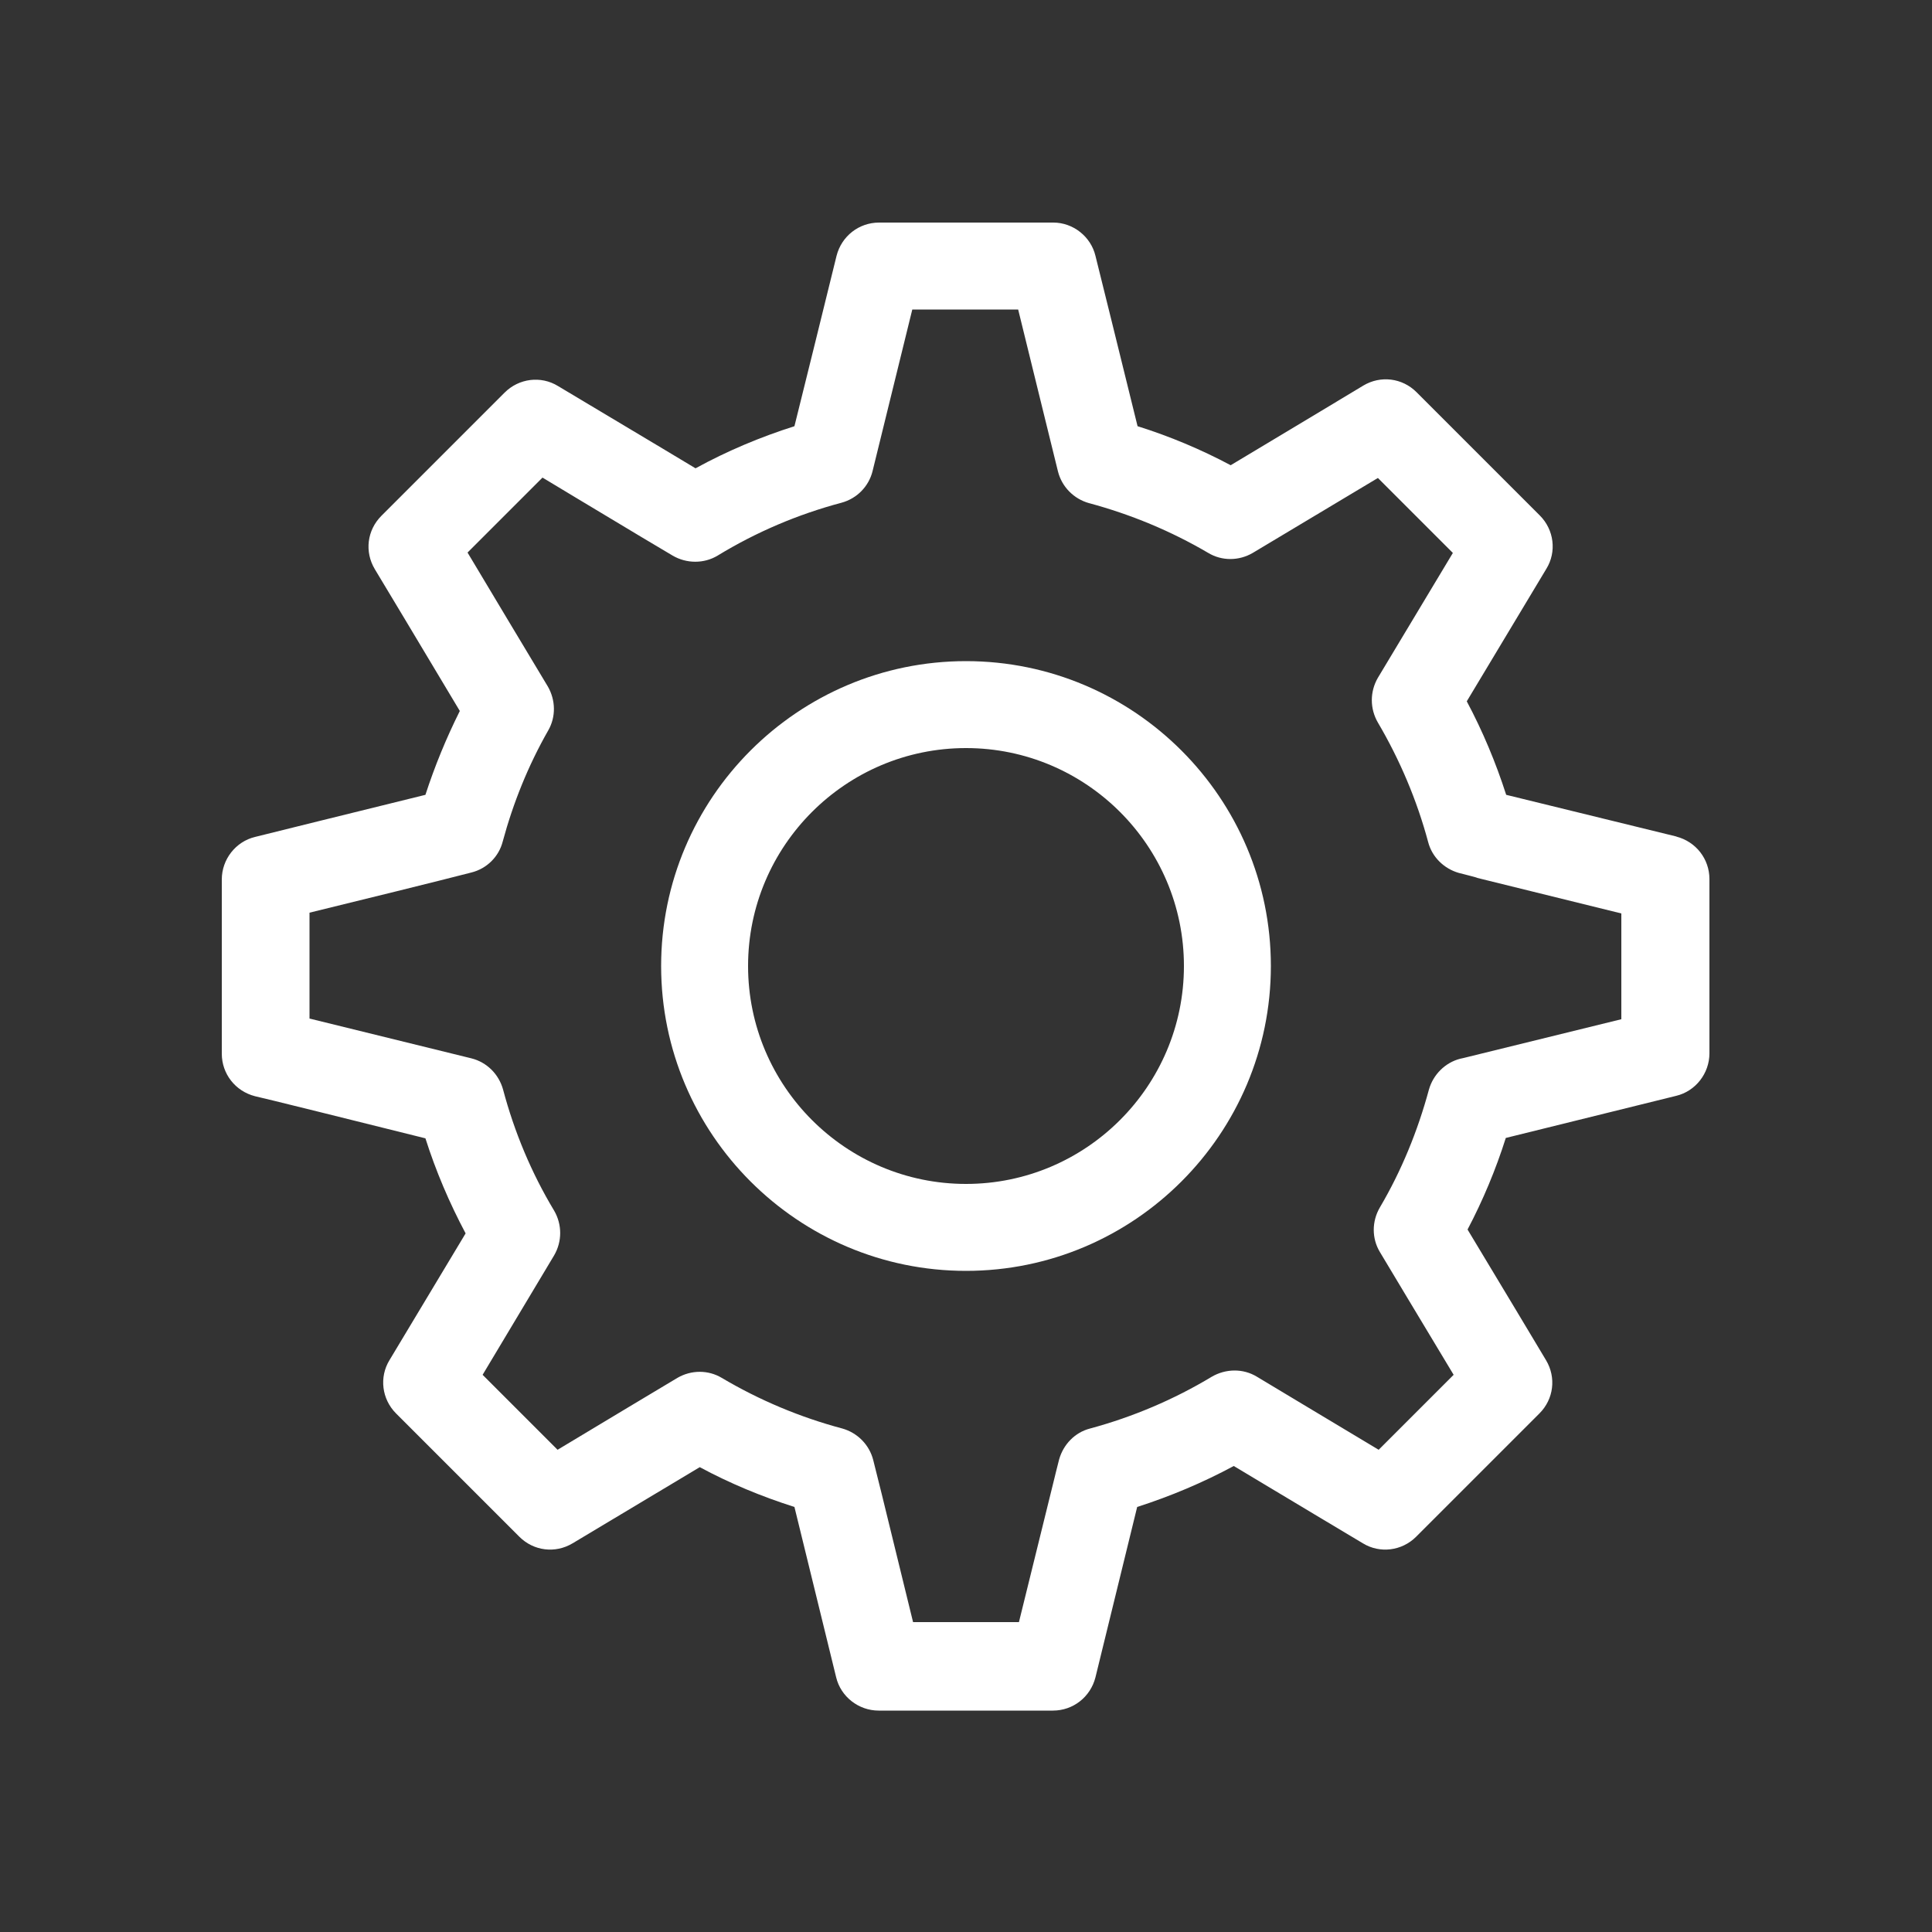
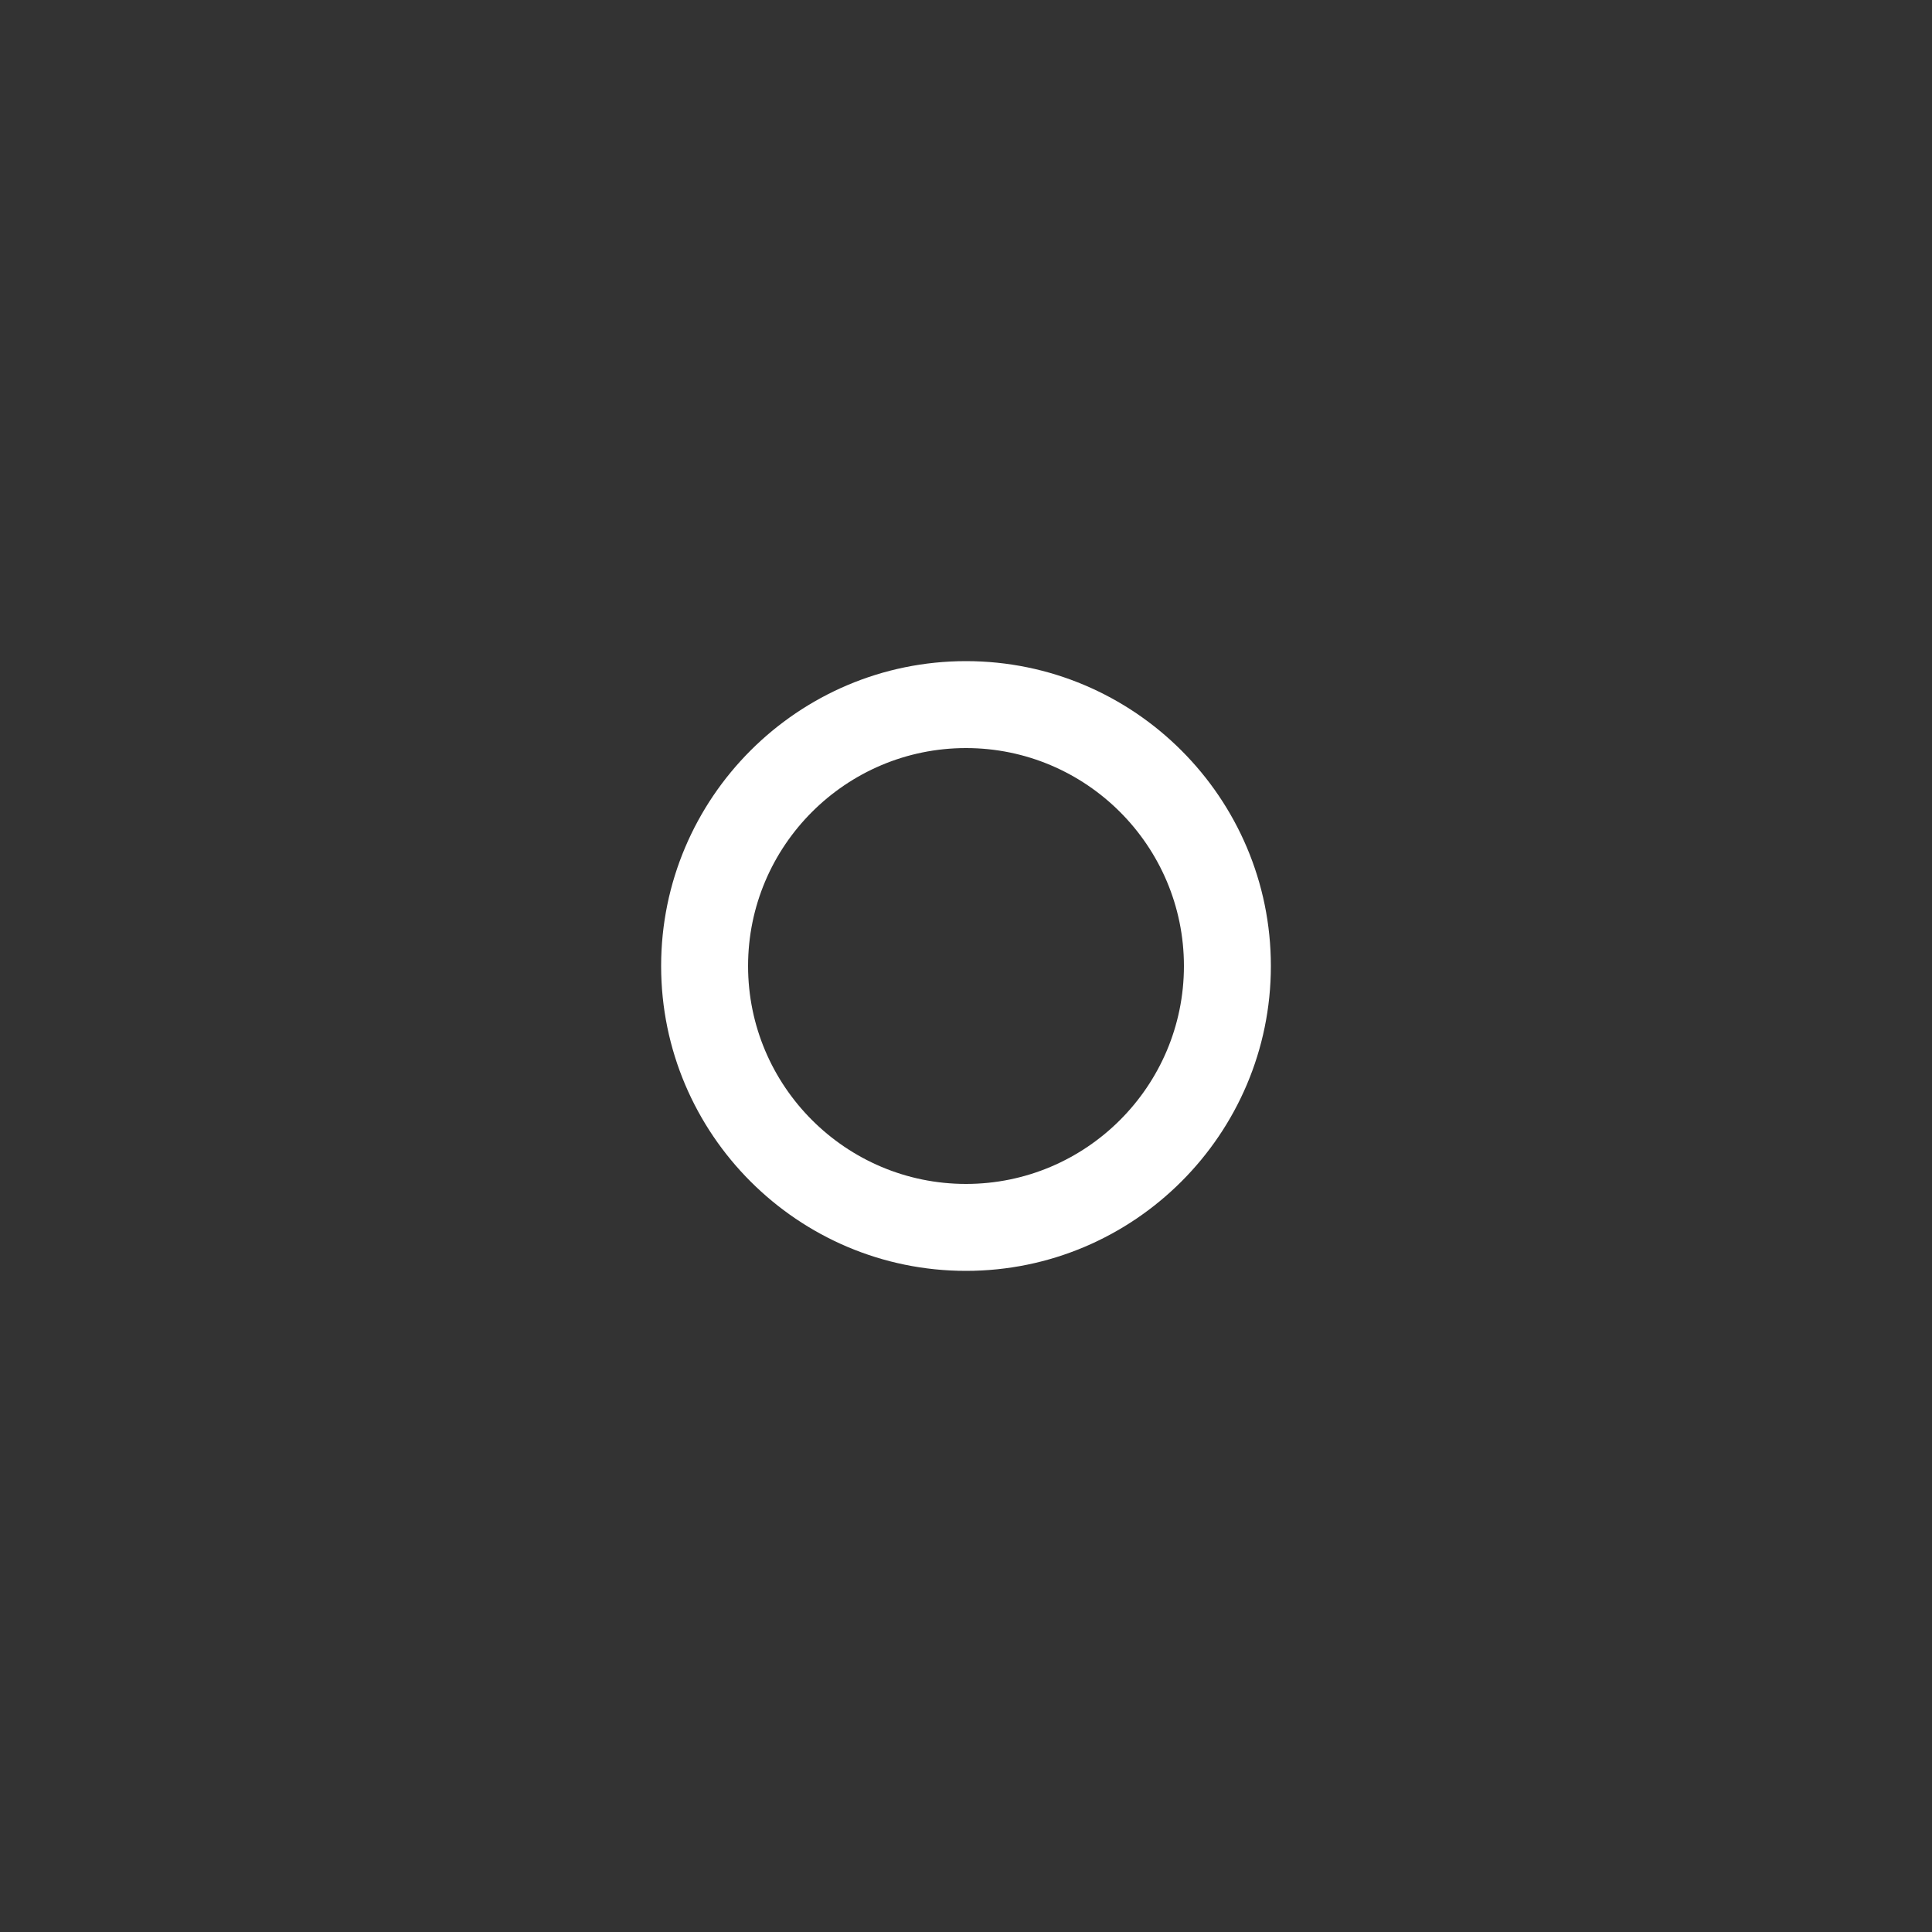
<svg xmlns="http://www.w3.org/2000/svg" id="Ebene_1" data-name="Ebene 1" viewBox="0 0 50 50">
  <rect x="0" y="0" width="50" height="50" fill="#333333" stroke="none" />
  <defs>
    <style>
      .cls-1 {
          fill:#ffffff;
        stroke-width: 0px;
      }
    </style>
  </defs>
  <path class="cls-1" d="M25,17.11c-4.35,0-7.89,3.54-7.89,7.89s3.54,7.89,7.89,7.89,7.89-3.54,7.89-7.89-3.54-7.89-7.89-7.89ZM25,30.64c-3.11,0-5.64-2.53-5.64-5.64s2.53-5.64,5.64-5.64,5.64,2.53,5.64,5.64-2.53,5.64-5.64,5.64Z" />
-   <path class="cls-1" d="M43.39,21.65l-4.41-1.08c-.27-.84-.61-1.65-1.02-2.42.66-1.1,2.06-3.43,2.06-3.43.27-.44.2-1.01-.17-1.38l-3.19-3.19c-.37-.37-.93-.44-1.38-.17-.03.02-2.31,1.39-3.43,2.06-.77-.41-1.58-.75-2.41-1.01-.33-1.35-1.09-4.41-1.09-4.41-.12-.5-.58-.86-1.09-.86h-4.51c-.52,0-.97.35-1.1.86-.31,1.26-.83,3.37-1.09,4.41-.88.28-1.74.64-2.56,1.09-.48-.29-1.2-.72-1.87-1.12l-1.69-1.01c-.44-.27-1.01-.2-1.38.17l-3.19,3.19c-.37.37-.44.93-.17,1.38.02.03,1.34,2.23,2.2,3.67-.35.7-.65,1.43-.89,2.17-1.5.37-4.38,1.08-4.41,1.09-.5.12-.86.58-.86,1.1v4.51c0,.52.35.97.86,1.1.03,0,2.89.71,4.41,1.09.27.85.62,1.67,1.04,2.46l-1.97,3.28c-.27.44-.2,1.01.17,1.38l3.19,3.19c.37.37.93.44,1.38.17.03-.02,2.22-1.33,3.29-1.97.78.42,1.6.76,2.45,1.03l1.08,4.41c.12.5.58.86,1.1.86h4.51c.52,0,.97-.35,1.1-.86l1.08-4.41c.87-.28,1.7-.63,2.5-1.06,1.08.65,3.34,2,3.34,2,.44.27,1.01.2,1.38-.17l3.19-3.19c.37-.37.44-.93.17-1.38,0,0-1.37-2.29-2.03-3.38.4-.76.73-1.55.99-2.37,1.34-.33,4.37-1.08,4.41-1.09.5-.12.86-.58.86-1.1v-4.51c0-.52-.35-.97-.86-1.1ZM41.99,26.37c-1.3.32-3.66.9-4.11,1.01l-.09.02c-.39.1-.7.41-.81.8-.29,1.07-.71,2.1-1.27,3.05-.21.36-.21.8,0,1.15.06.1,1.24,2.07,1.91,3.18l-1.94,1.94c-1.13-.68-3.14-1.88-3.15-1.89-.36-.22-.81-.21-1.17,0-.98.59-2.04,1.04-3.15,1.34-.39.1-.69.41-.8.8-.06.23-.12.48-.12.48l-.92,3.73h-2.74l-.81-3.31-.22-.88c-.1-.4-.41-.71-.8-.82-1.09-.29-2.14-.73-3.12-1.31-.35-.21-.79-.21-1.15,0-.24.14-2.05,1.23-3.1,1.86l-1.94-1.94,1.85-3.09c.21-.36.21-.8,0-1.16-.59-.98-1.03-2.04-1.32-3.13-.11-.4-.42-.71-.82-.81-.81-.2-2.97-.73-4.19-1.03v-2.74c1.23-.3,3.42-.84,4.19-1.04.4-.1.71-.41.81-.8.27-1,.66-1.97,1.18-2.88.2-.35.19-.78-.01-1.13-.55-.91-1.51-2.52-2.08-3.47l1.94-1.94.93.56c1.13.68,2.4,1.44,2.44,1.46.36.21.81.21,1.16,0,1-.61,2.08-1.07,3.21-1.37.4-.11.7-.42.8-.81.02-.08.68-2.77,1.03-4.19h2.74c.37,1.5,1.02,4.16,1.03,4.19.1.4.41.71.8.82,1.08.29,2.12.72,3.09,1.29.35.21.79.21,1.15,0,.32-.19,2.17-1.3,3.24-1.94l1.94,1.94c-.68,1.13-1.89,3.15-1.94,3.23-.21.36-.21.8,0,1.16.57.97,1.01,2.01,1.3,3.09.1.39.41.69.79.8.23.06.48.12.48.13l3.73.92v2.74Z" />
</svg>